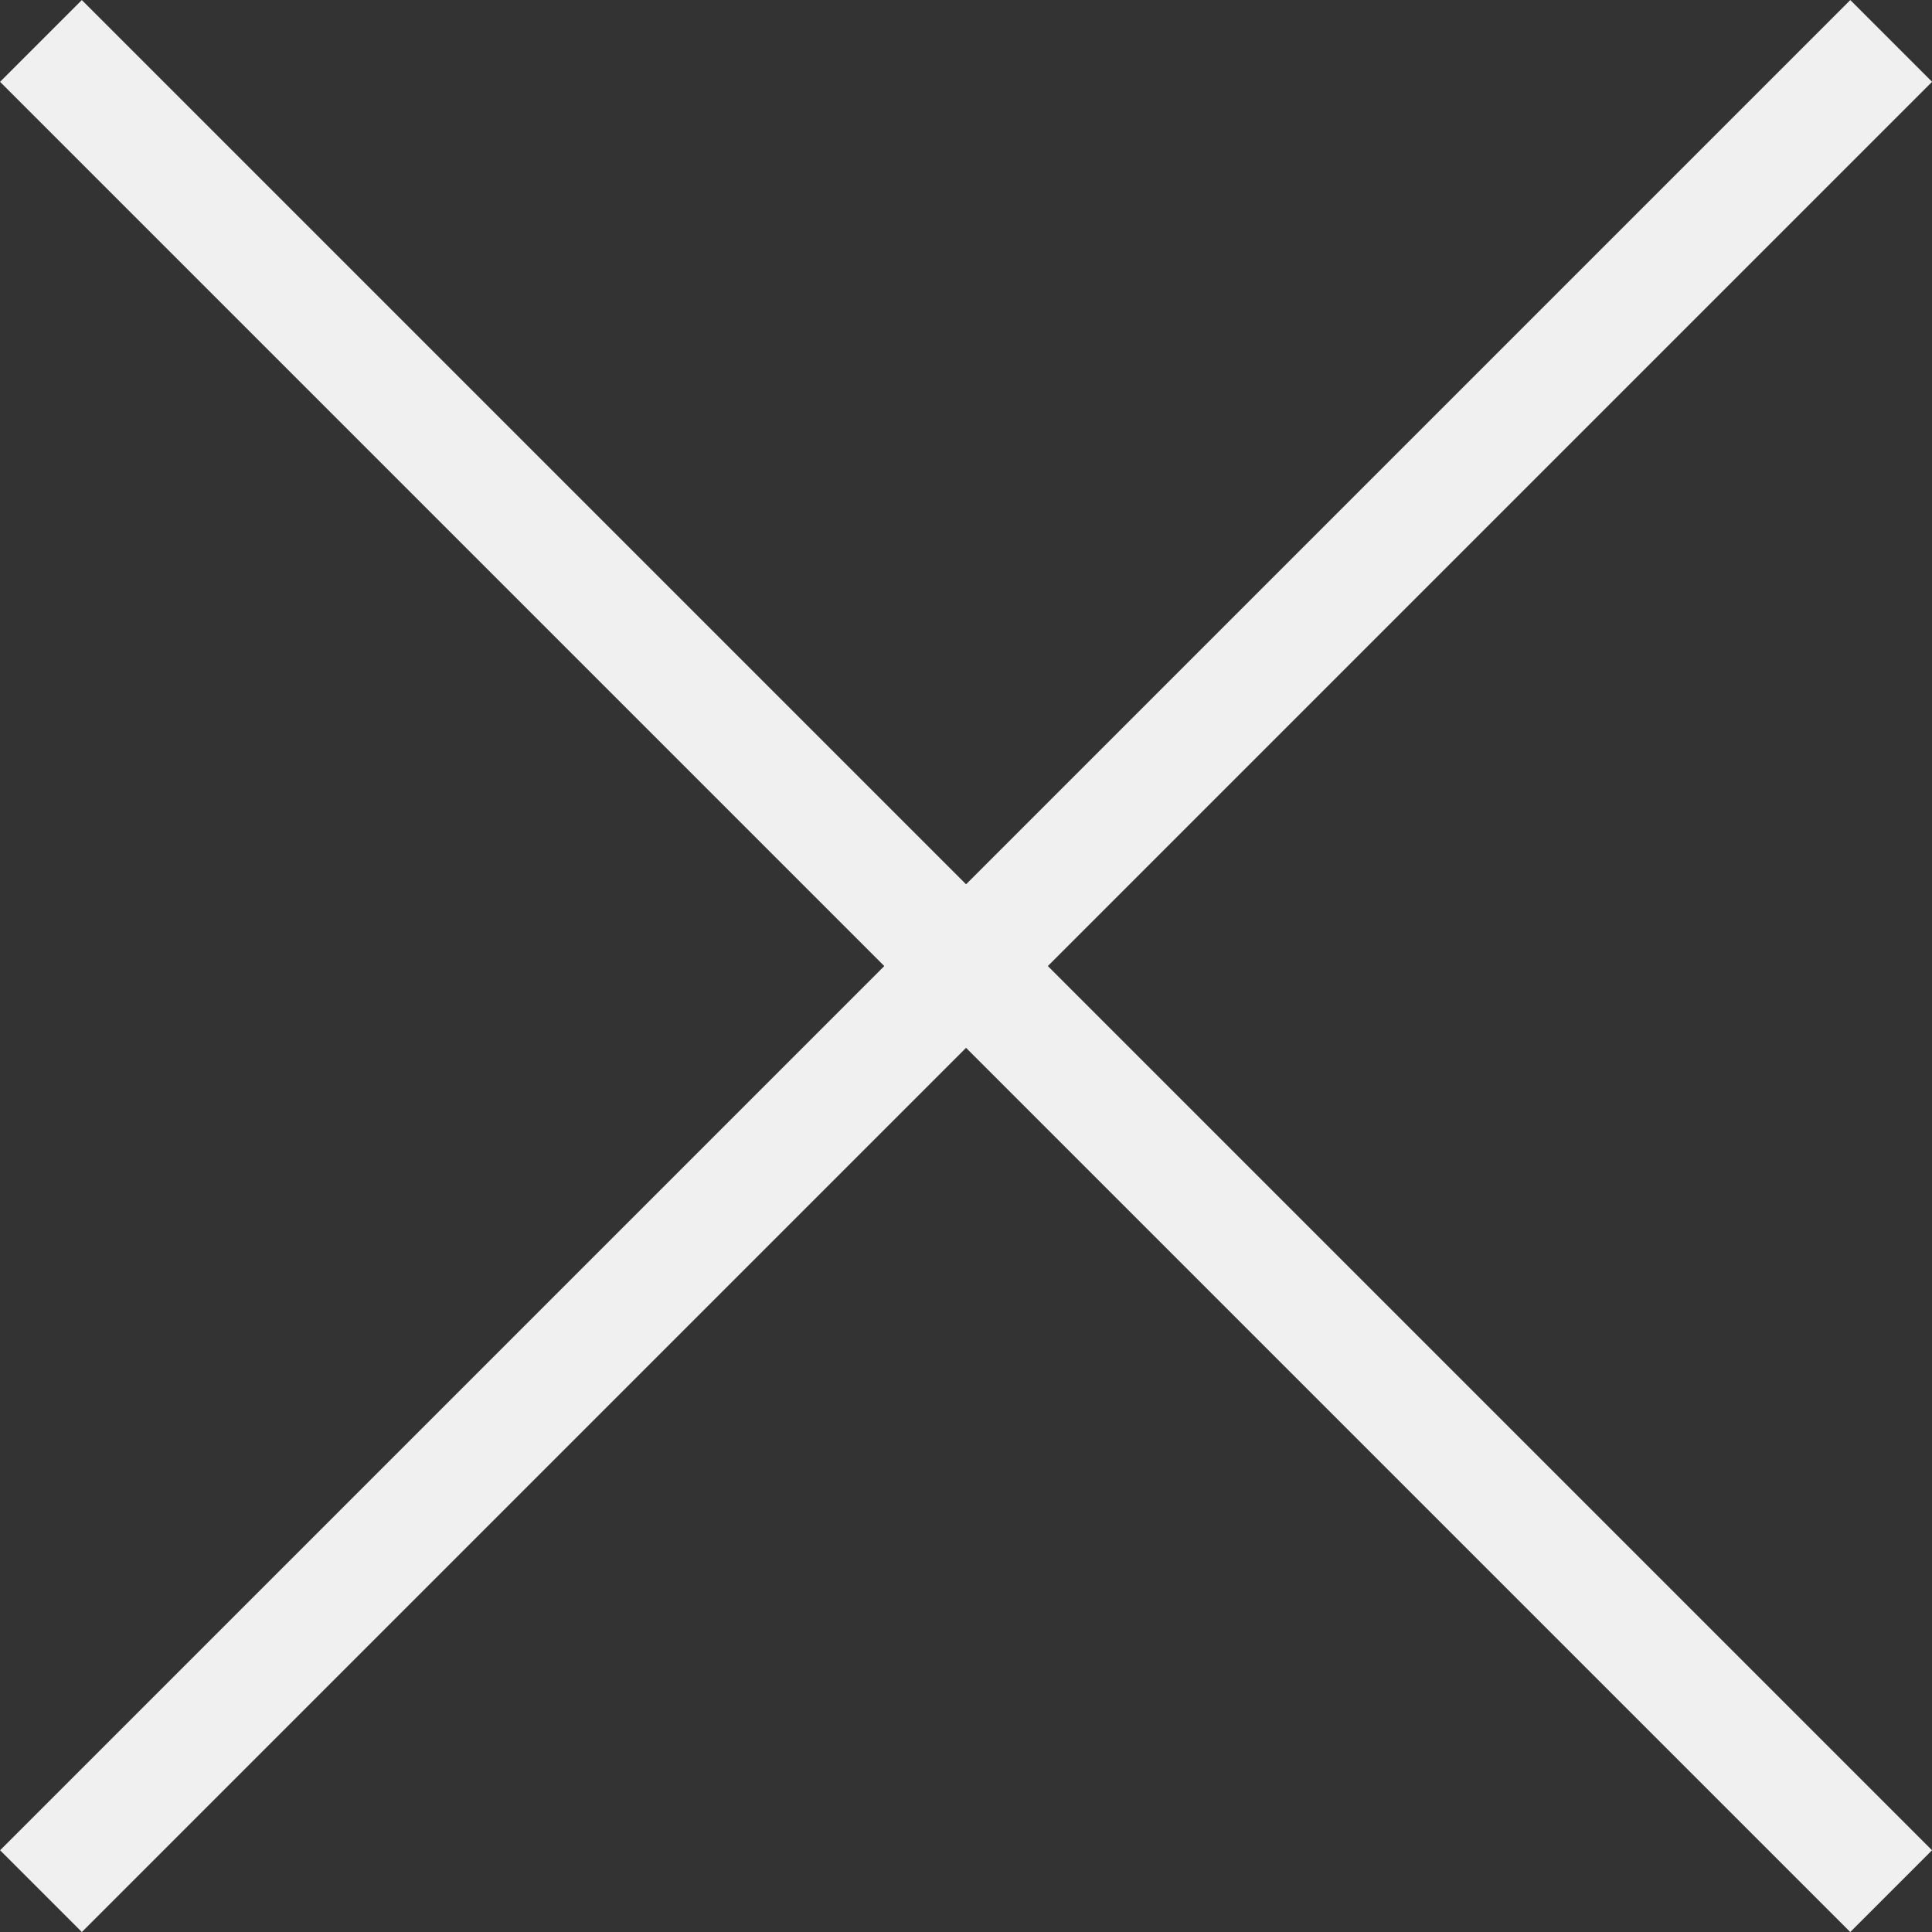
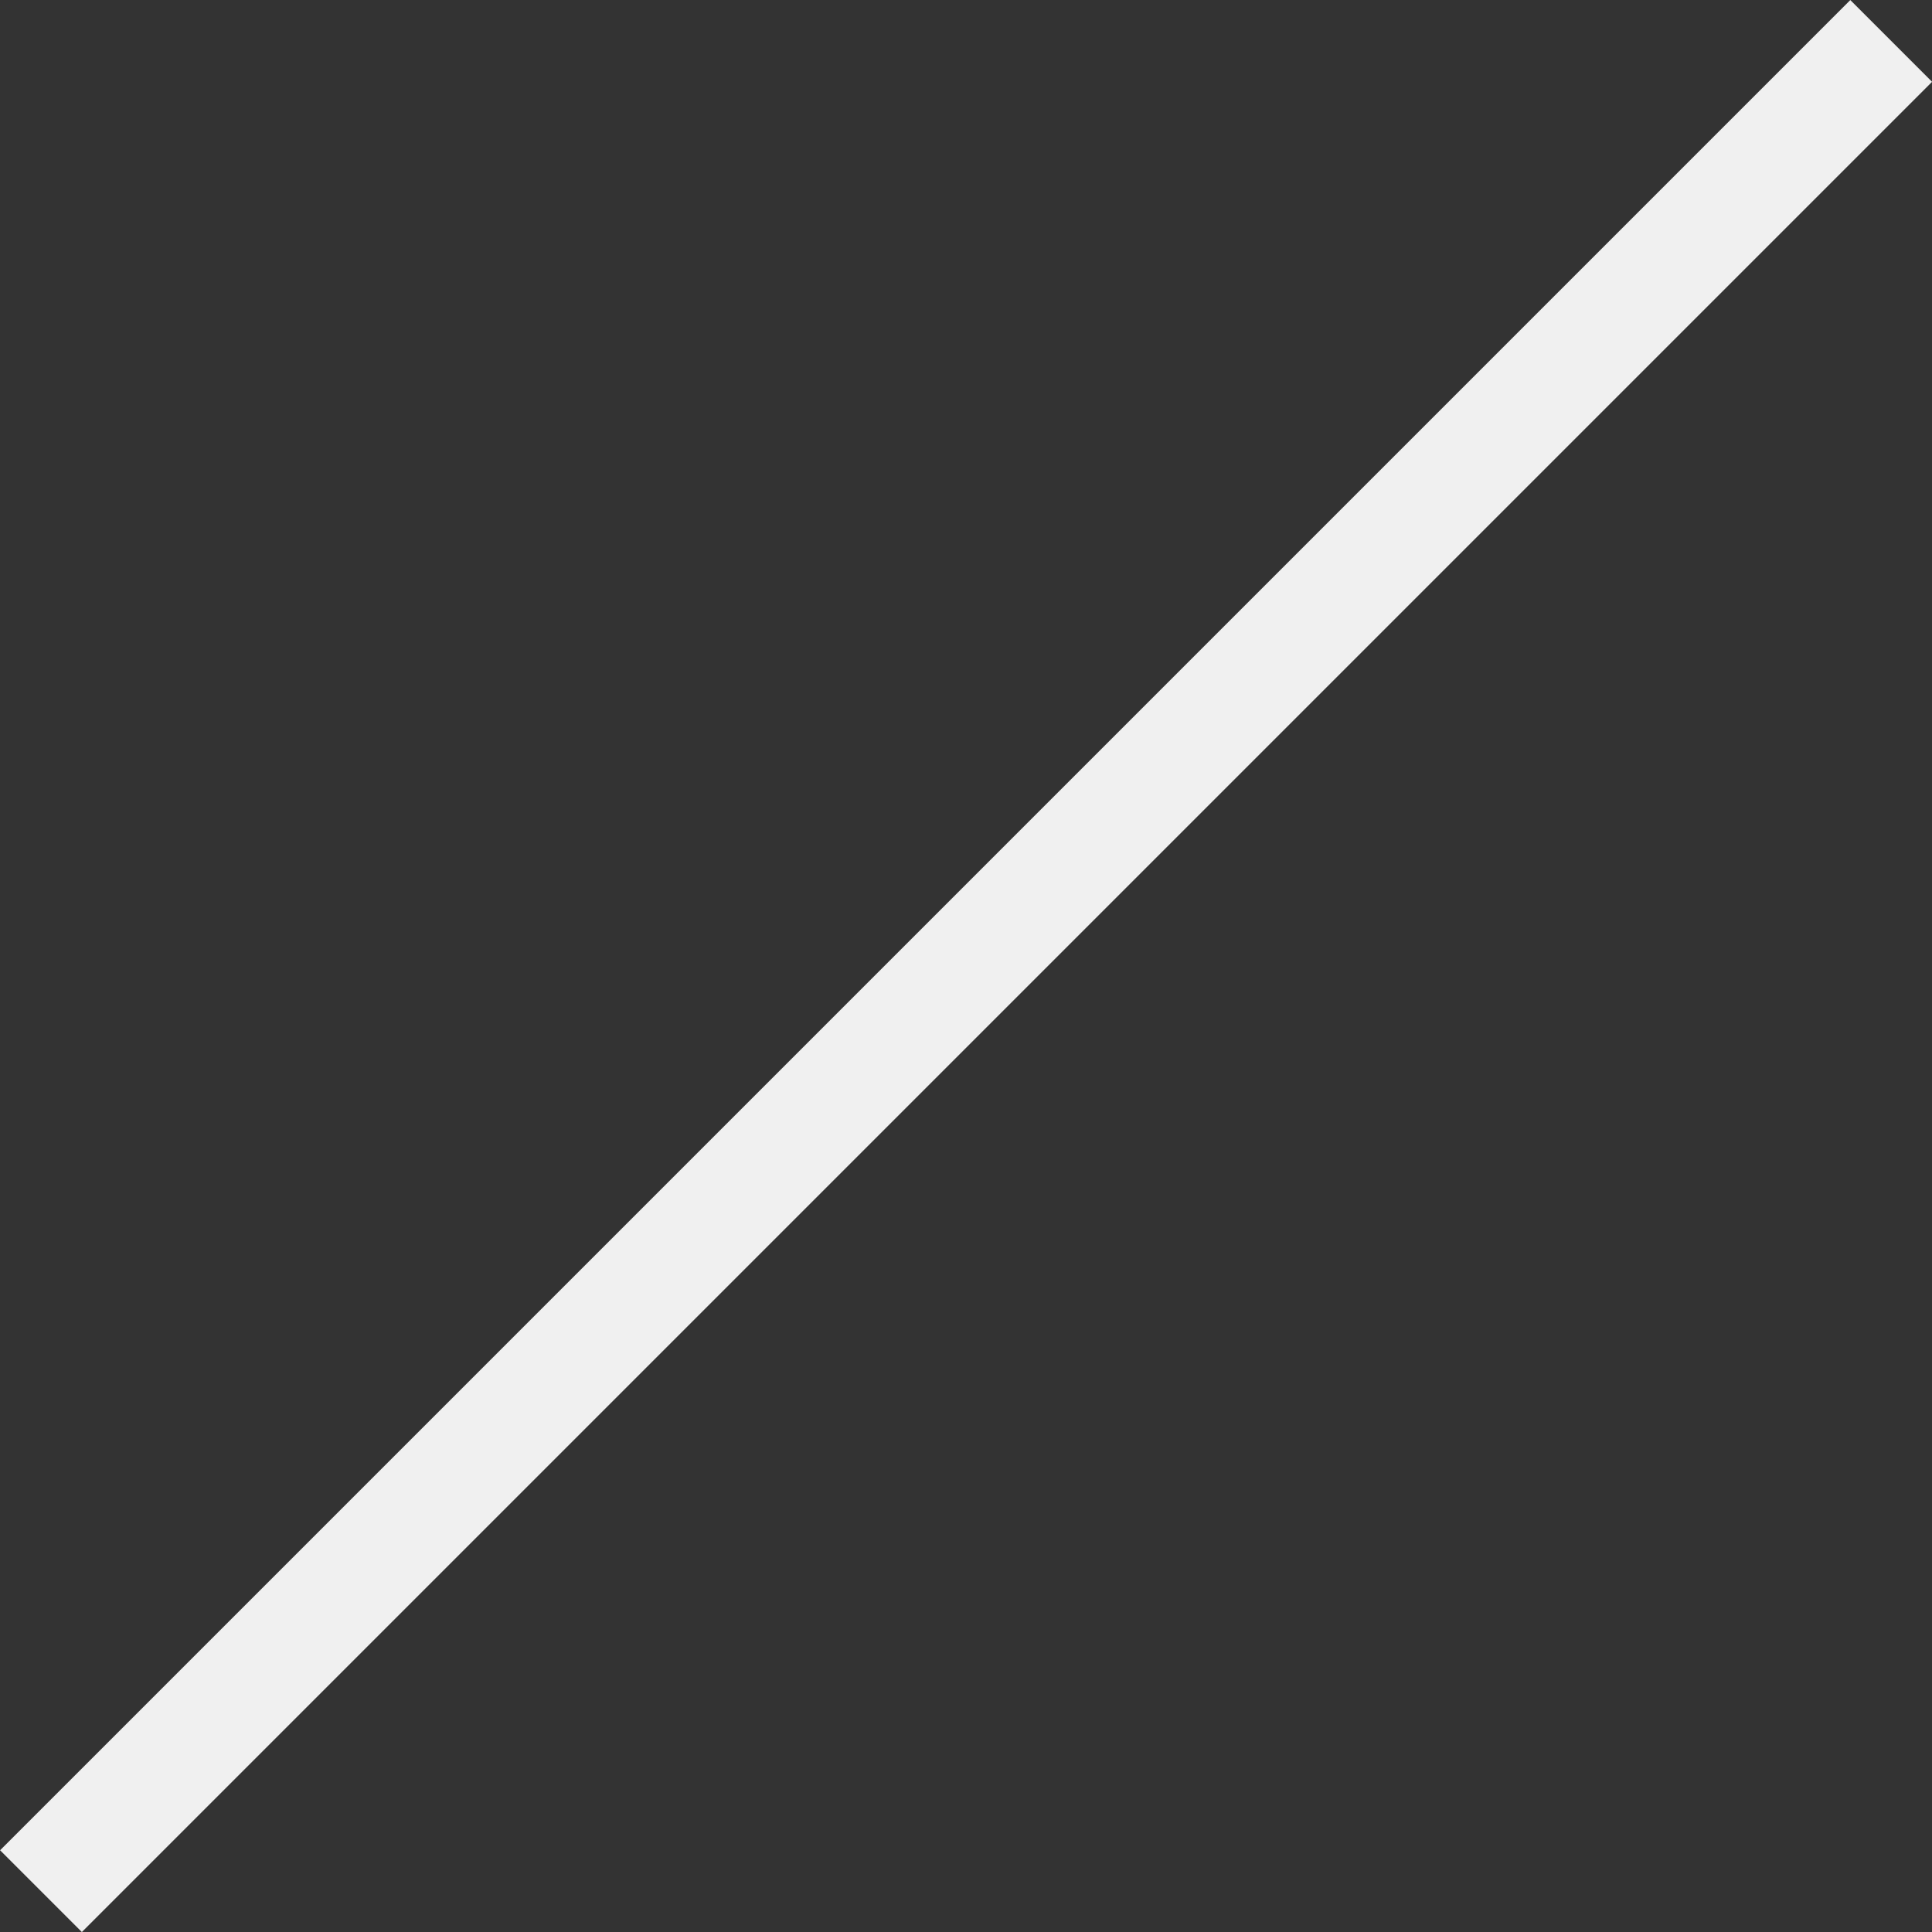
<svg xmlns="http://www.w3.org/2000/svg" width="16.707" height="16.707" viewBox="0 0 16.707 16.707">
  <rect x="0" y="0" width="16.707" height="16.707" fill="#333333" stroke="none" />
  <g id="Group_1287" data-name="Group 1287" transform="translate(0.354 0.354)">
    <g id="Group_1262" data-name="Group 1262" transform="translate(0 0)">
-       <line id="Line_40" data-name="Line 40" x2="22.627" transform="translate(0) rotate(45)" fill="none" stroke="#f0f0f0" stroke-width="1" />
-     </g>
+       </g>
    <line id="Line_41" data-name="Line 41" y1="22.627" transform="translate(16 0) rotate(45)" fill="none" stroke="#f0f0f0" stroke-width="1" />
  </g>
</svg>